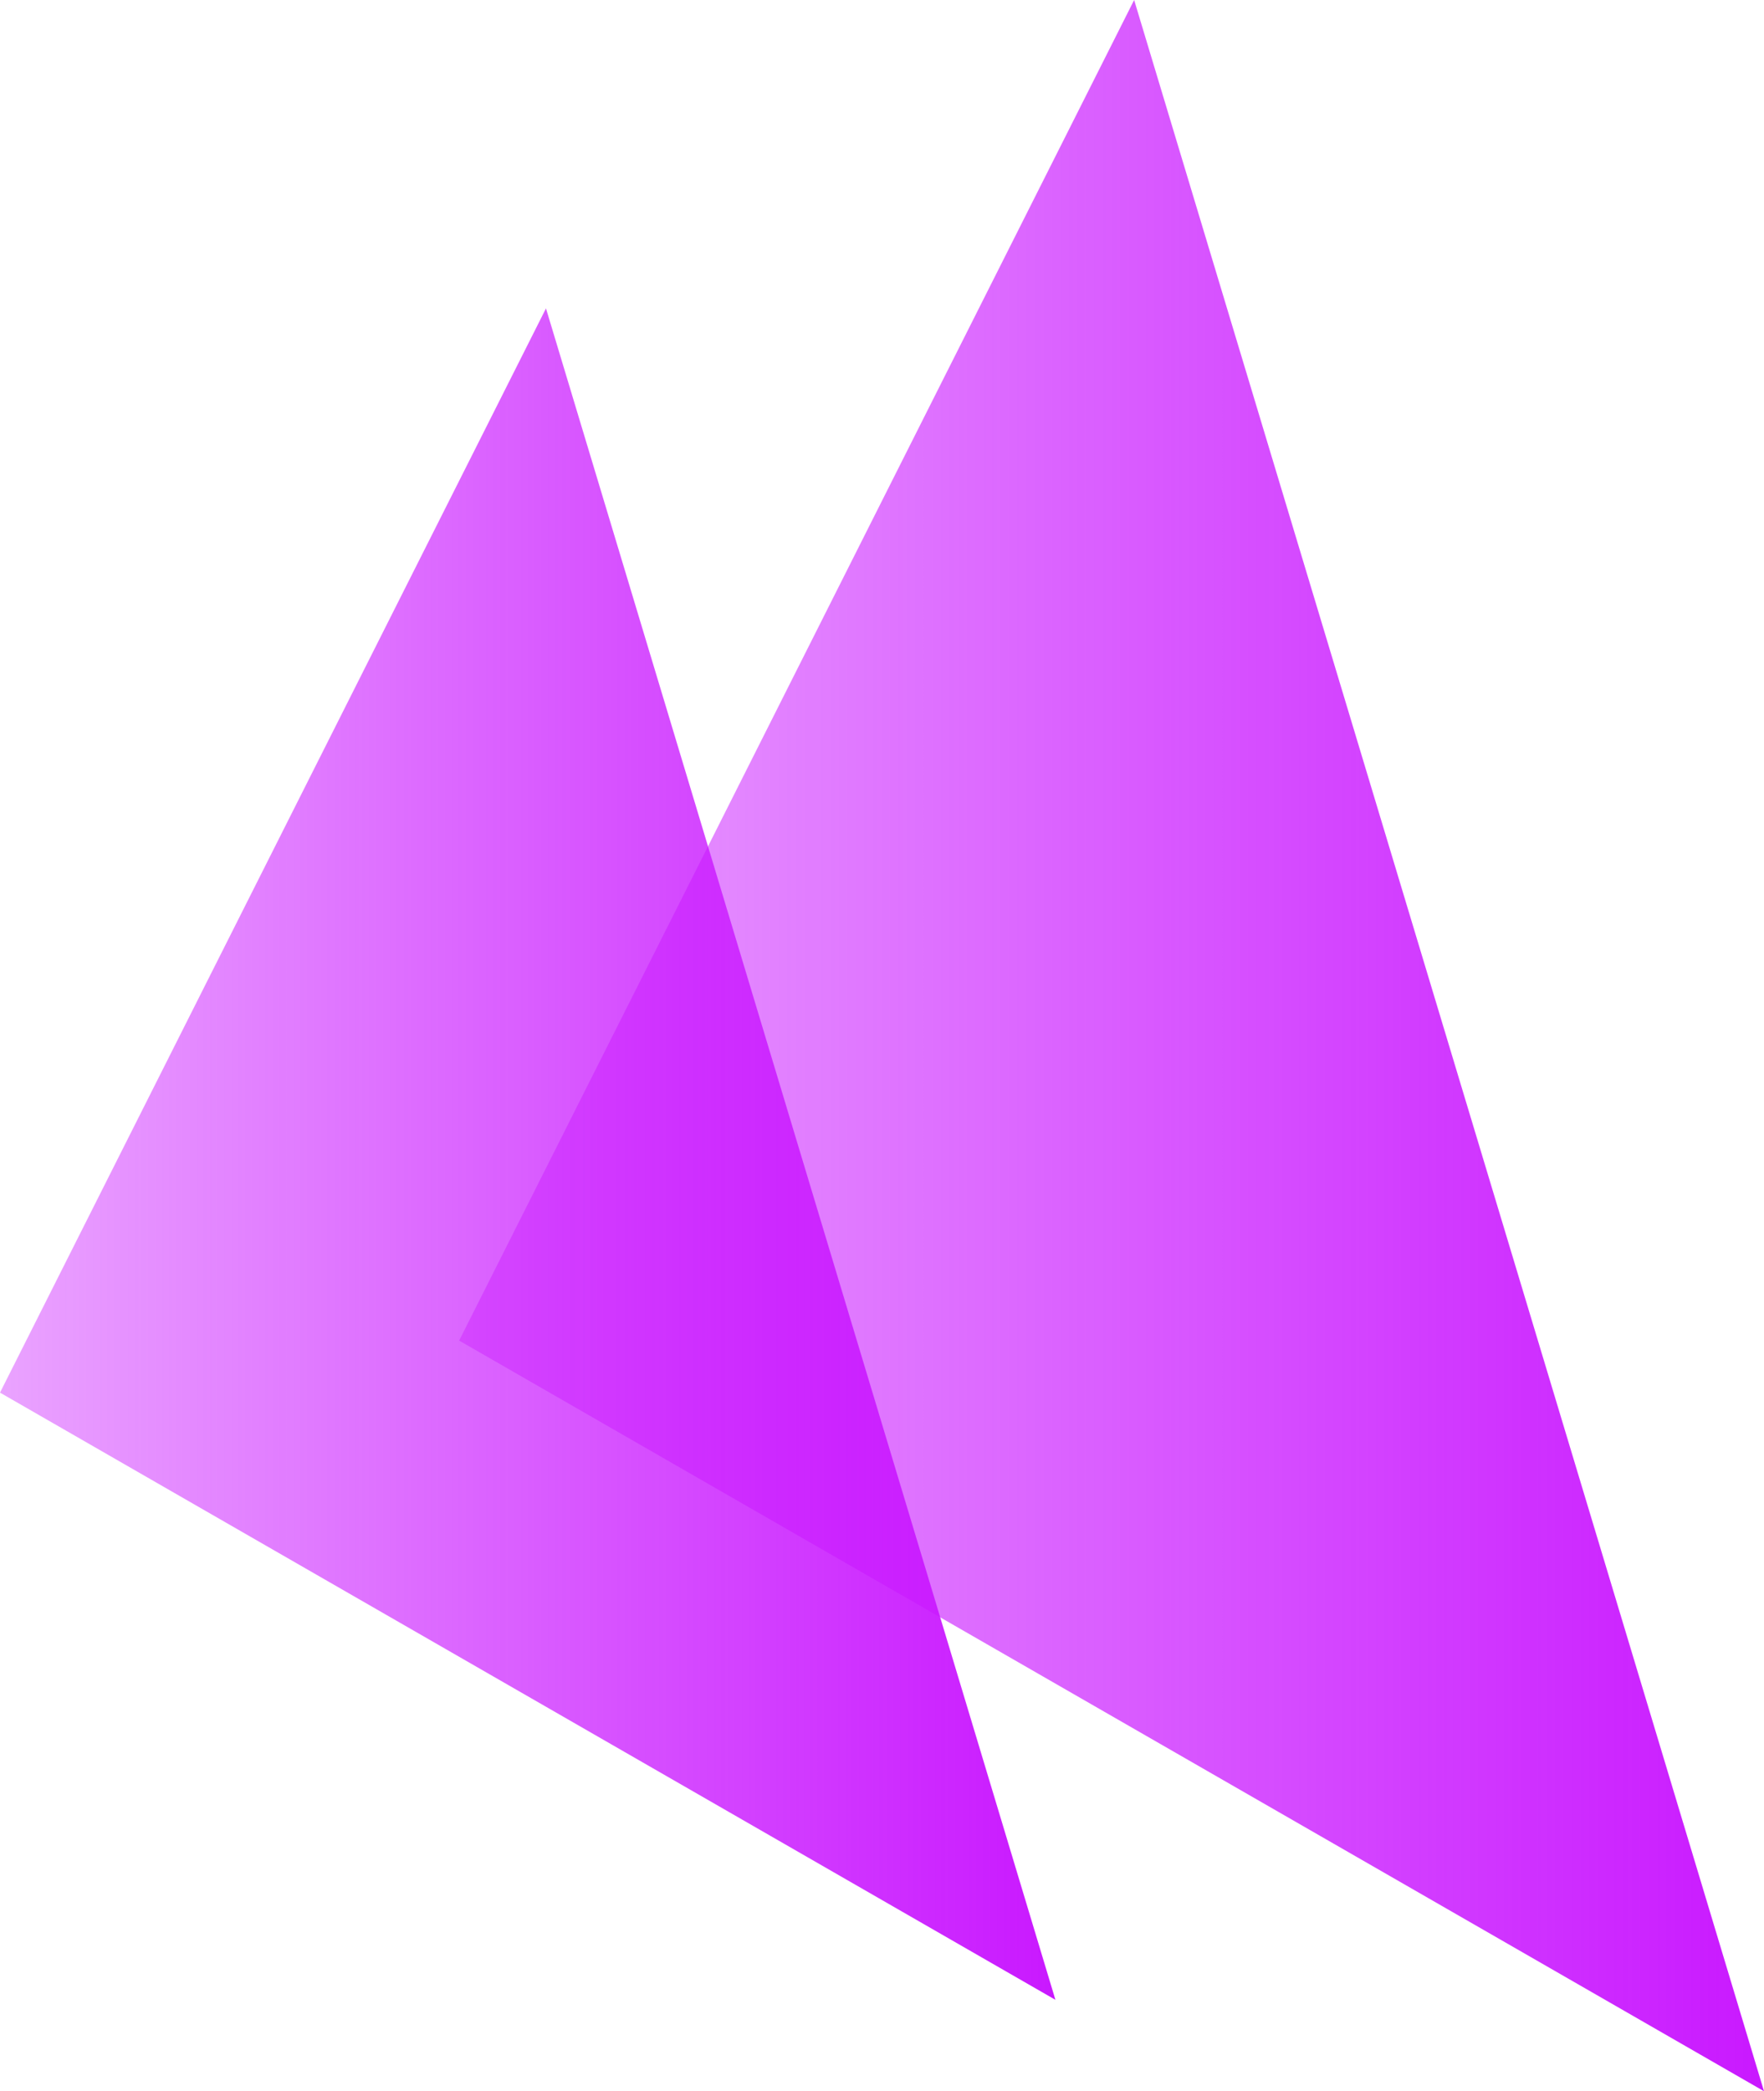
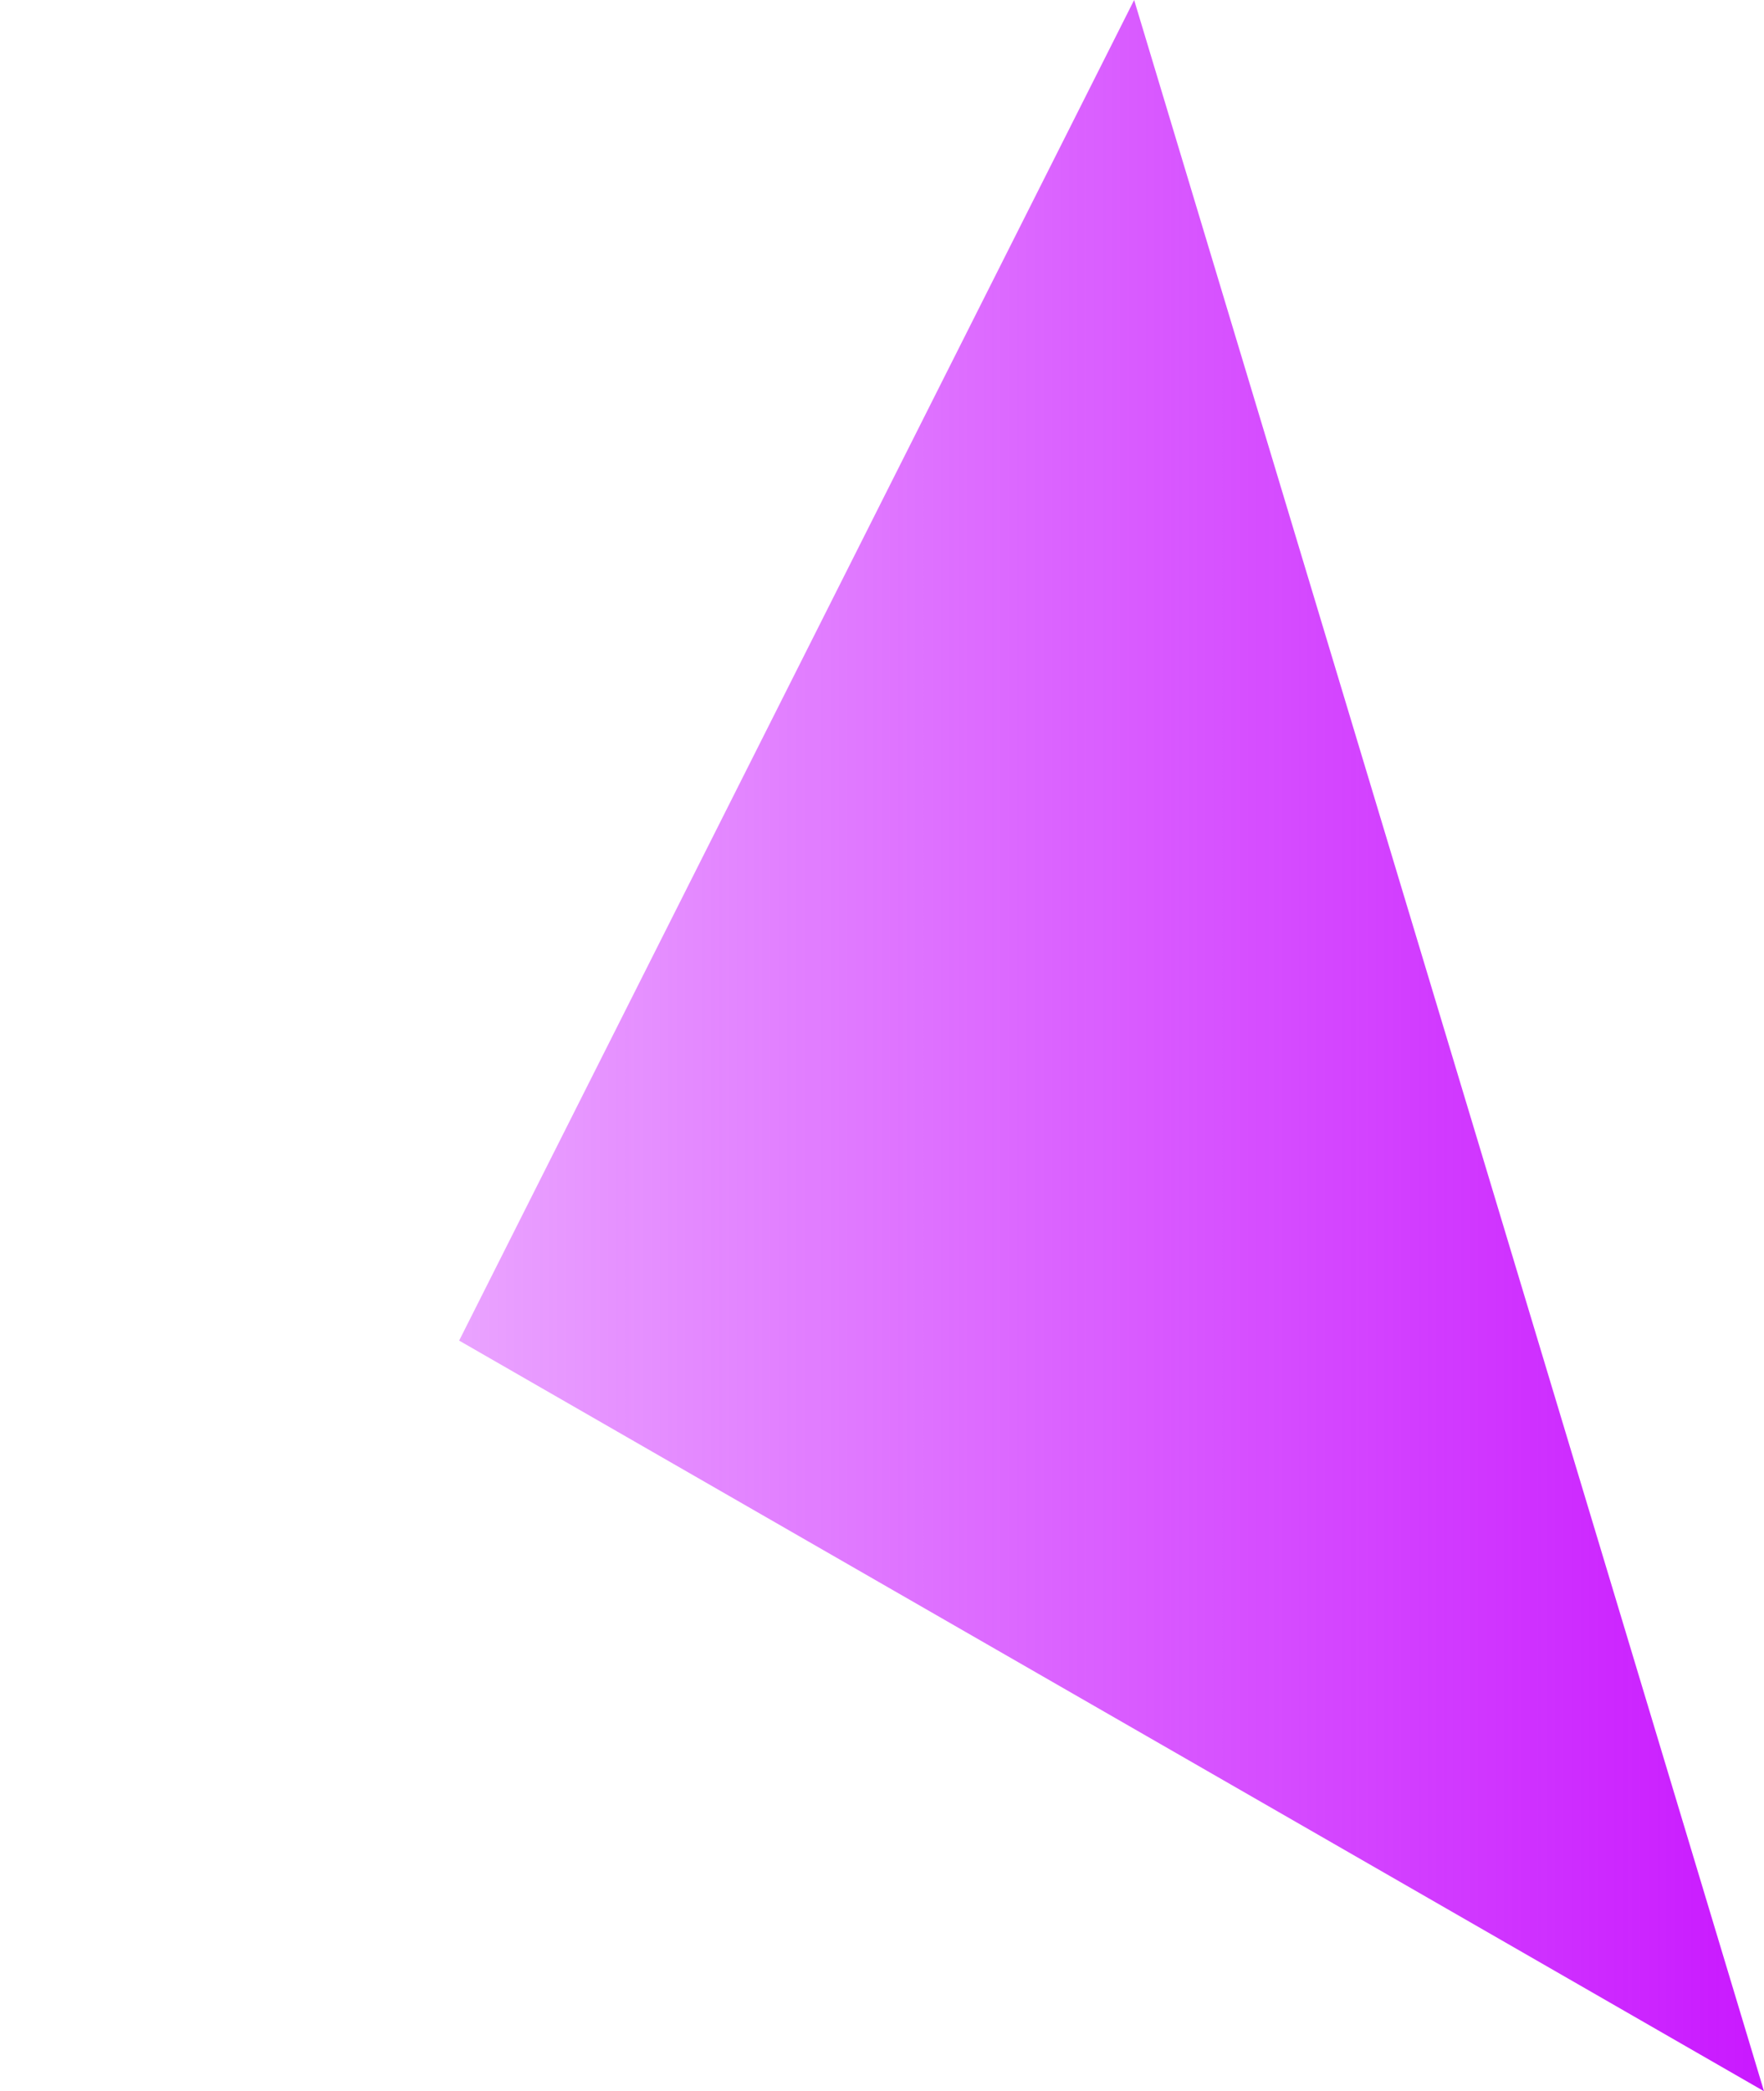
<svg xmlns="http://www.w3.org/2000/svg" xmlns:xlink="http://www.w3.org/1999/xlink" id="b" viewBox="0 0 143.42 170">
  <defs>
    <linearGradient id="d" x1="37.33" y1="85" x2="143.42" y2="85" gradientTransform="matrix(1, 0, 0, 1, 0, 0)" gradientUnits="userSpaceOnUse">
      <stop offset="0" stop-color="#ca18ff" stop-opacity=".4" />
      <stop offset="1" stop-color="#c918ff" />
    </linearGradient>
    <linearGradient id="e" x1="0" y1="93.82" x2="85.81" y2="93.82" xlink:href="#d" />
  </defs>
  <g id="c">
    <g>
      <polygon points="92.21 0 143.42 170 37.33 108.98 92.21 0" fill="url(#d)" />
-       <polygon points="44.39 25.07 85.81 162.57 0 113.21 44.39 25.07" fill="url(#e)" />
    </g>
  </g>
</svg>